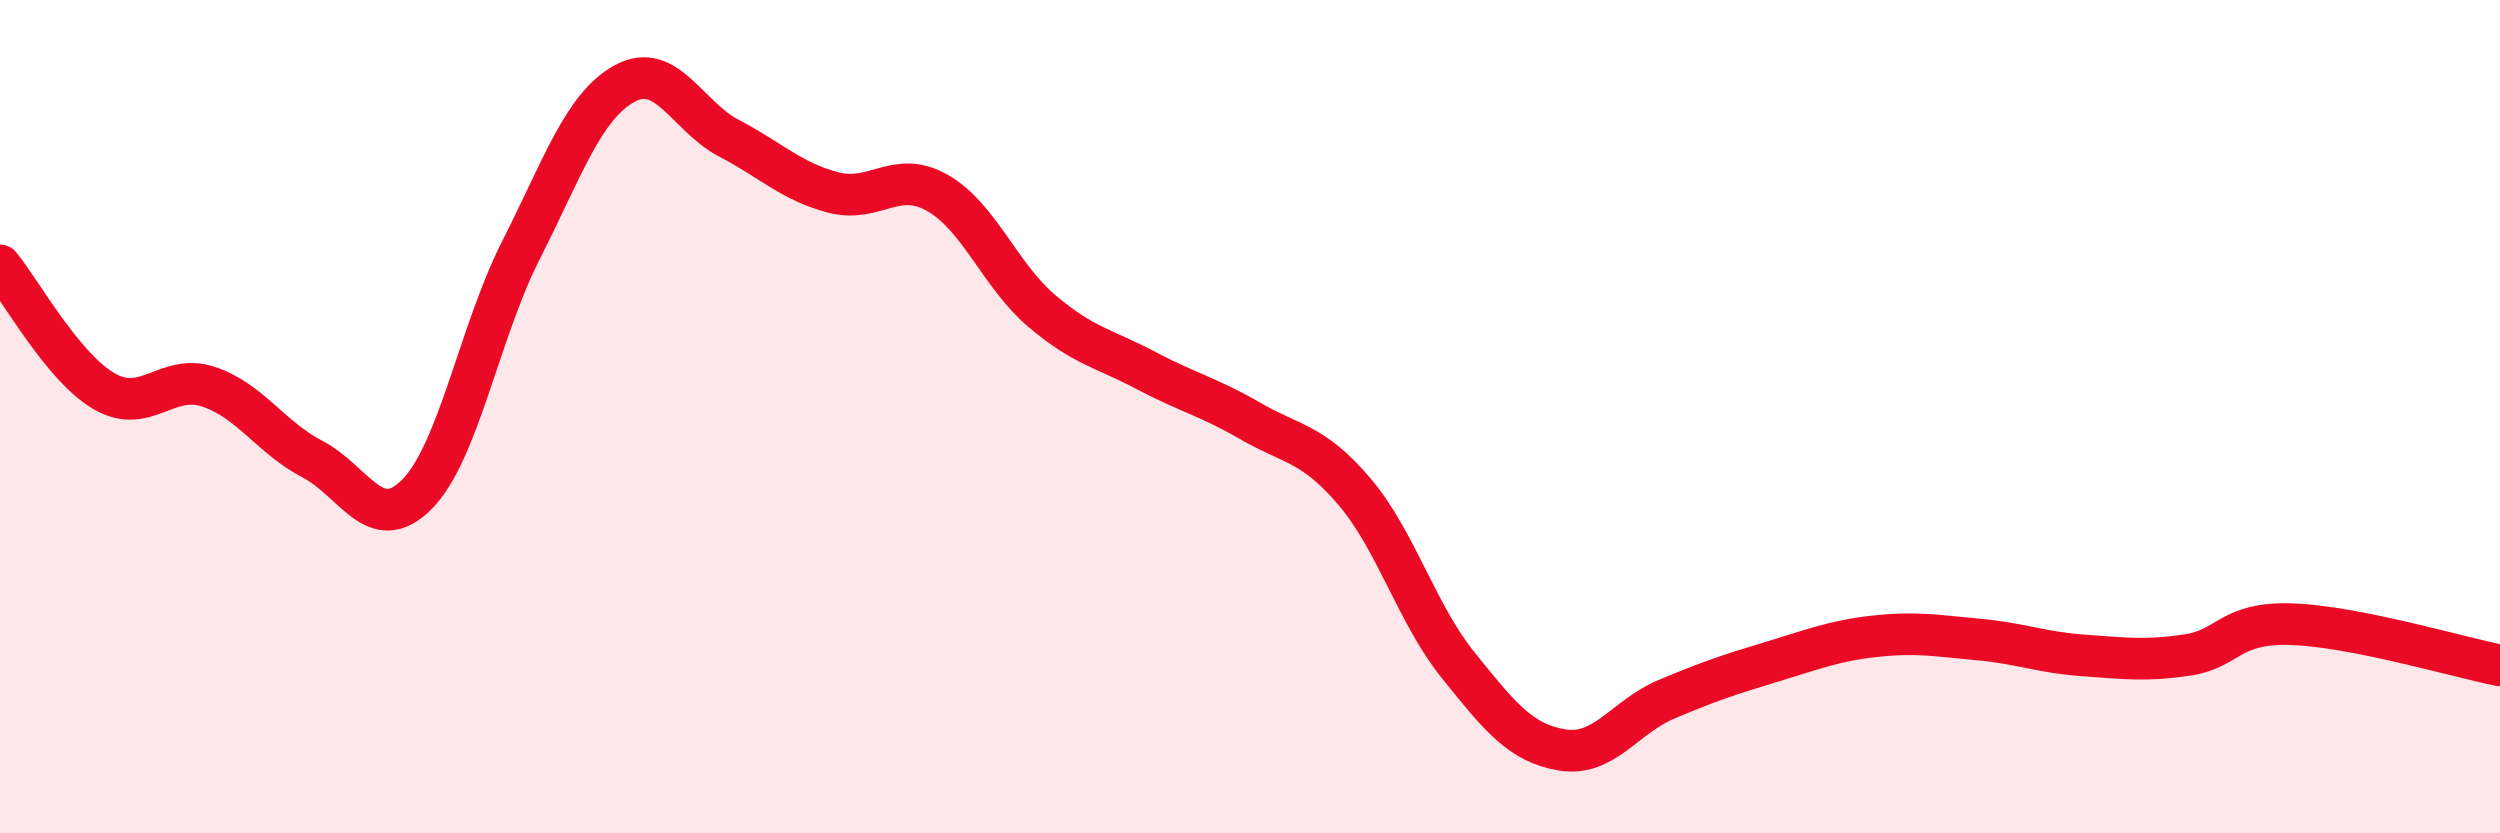
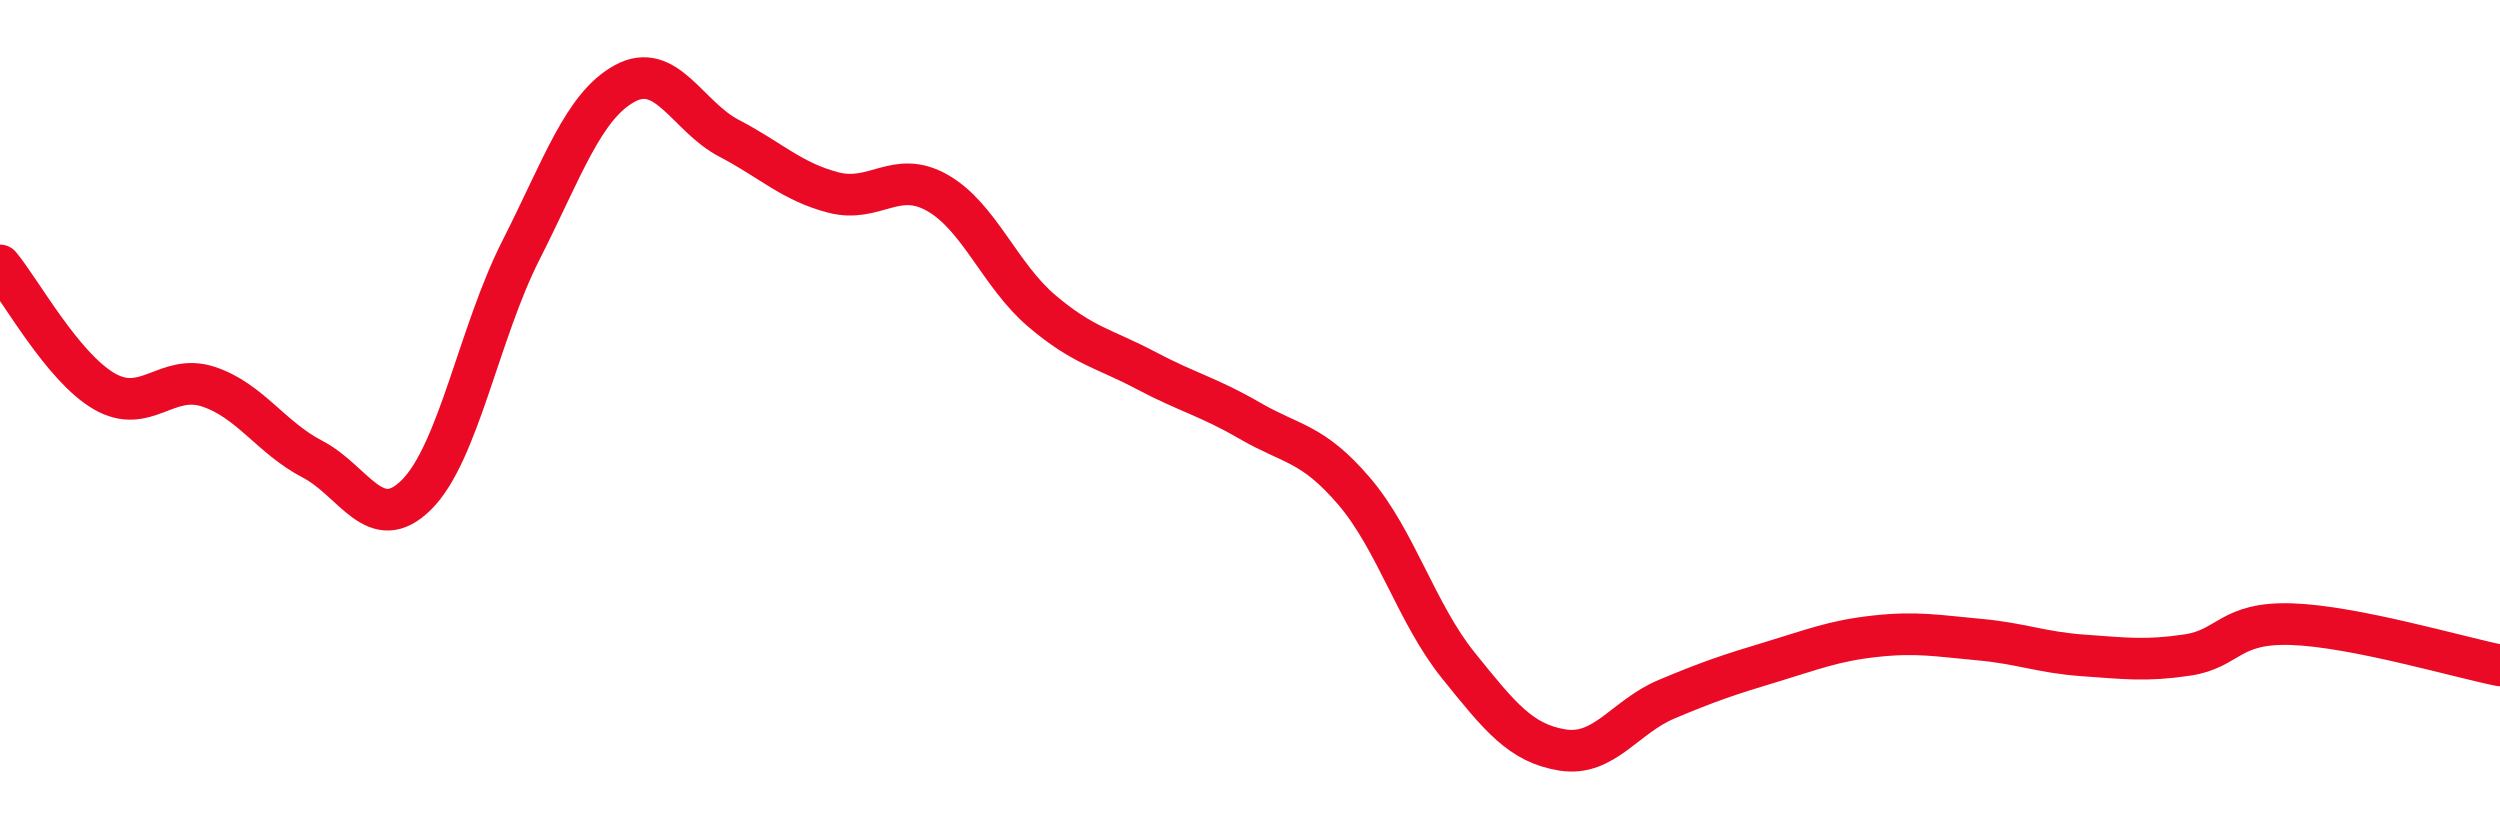
<svg xmlns="http://www.w3.org/2000/svg" width="60" height="20" viewBox="0 0 60 20">
-   <path d="M 0,6.37 C 0.5,6.97 1.5,8.81 2.5,9.39 C 3.5,9.97 4,8.95 5,9.28 C 6,9.61 6.5,10.5 7.5,11.02 C 8.5,11.54 9,12.87 10,11.87 C 11,10.87 11.5,7.98 12.5,6.01 C 13.5,4.04 14,2.54 15,2 C 16,1.46 16.5,2.8 17.5,3.32 C 18.5,3.84 19,4.36 20,4.62 C 21,4.88 21.5,4.06 22.5,4.63 C 23.5,5.2 24,6.61 25,7.46 C 26,8.31 26.5,8.36 27.5,8.89 C 28.5,9.42 29,9.52 30,10.1 C 31,10.68 31.5,10.62 32.5,11.79 C 33.5,12.96 34,14.73 35,15.97 C 36,17.21 36.5,17.84 37.5,18 C 38.5,18.16 39,17.2 40,16.78 C 41,16.36 41.5,16.19 42.5,15.89 C 43.5,15.59 44,15.38 45,15.27 C 46,15.16 46.5,15.26 47.5,15.35 C 48.5,15.44 49,15.66 50,15.73 C 51,15.8 51.5,15.87 52.5,15.72 C 53.5,15.57 53.5,14.93 55,14.98 C 56.5,15.03 59,15.77 60,15.97L60 20L0 20Z" fill="#EB0A25" opacity="0.1" stroke-linecap="round" stroke-linejoin="round" />
  <path d="M 0,6.37 C 0.5,6.97 1.5,8.81 2.5,9.39 C 3.5,9.97 4,8.95 5,9.28 C 6,9.61 6.5,10.5 7.5,11.02 C 8.5,11.54 9,12.87 10,11.87 C 11,10.87 11.5,7.98 12.5,6.01 C 13.5,4.04 14,2.54 15,2 C 16,1.46 16.5,2.8 17.5,3.32 C 18.5,3.84 19,4.36 20,4.62 C 21,4.88 21.5,4.06 22.5,4.63 C 23.5,5.2 24,6.61 25,7.46 C 26,8.31 26.5,8.36 27.5,8.89 C 28.5,9.42 29,9.52 30,10.1 C 31,10.68 31.5,10.62 32.5,11.79 C 33.5,12.96 34,14.73 35,15.97 C 36,17.21 36.5,17.84 37.5,18 C 38.5,18.16 39,17.2 40,16.78 C 41,16.36 41.5,16.19 42.5,15.89 C 43.5,15.59 44,15.38 45,15.27 C 46,15.16 46.5,15.26 47.5,15.35 C 48.5,15.44 49,15.66 50,15.73 C 51,15.8 51.5,15.87 52.5,15.72 C 53.5,15.57 53.5,14.93 55,14.98 C 56.5,15.03 59,15.77 60,15.97" stroke="#EB0A25" stroke-width="1" fill="none" stroke-linecap="round" stroke-linejoin="round" />
</svg>